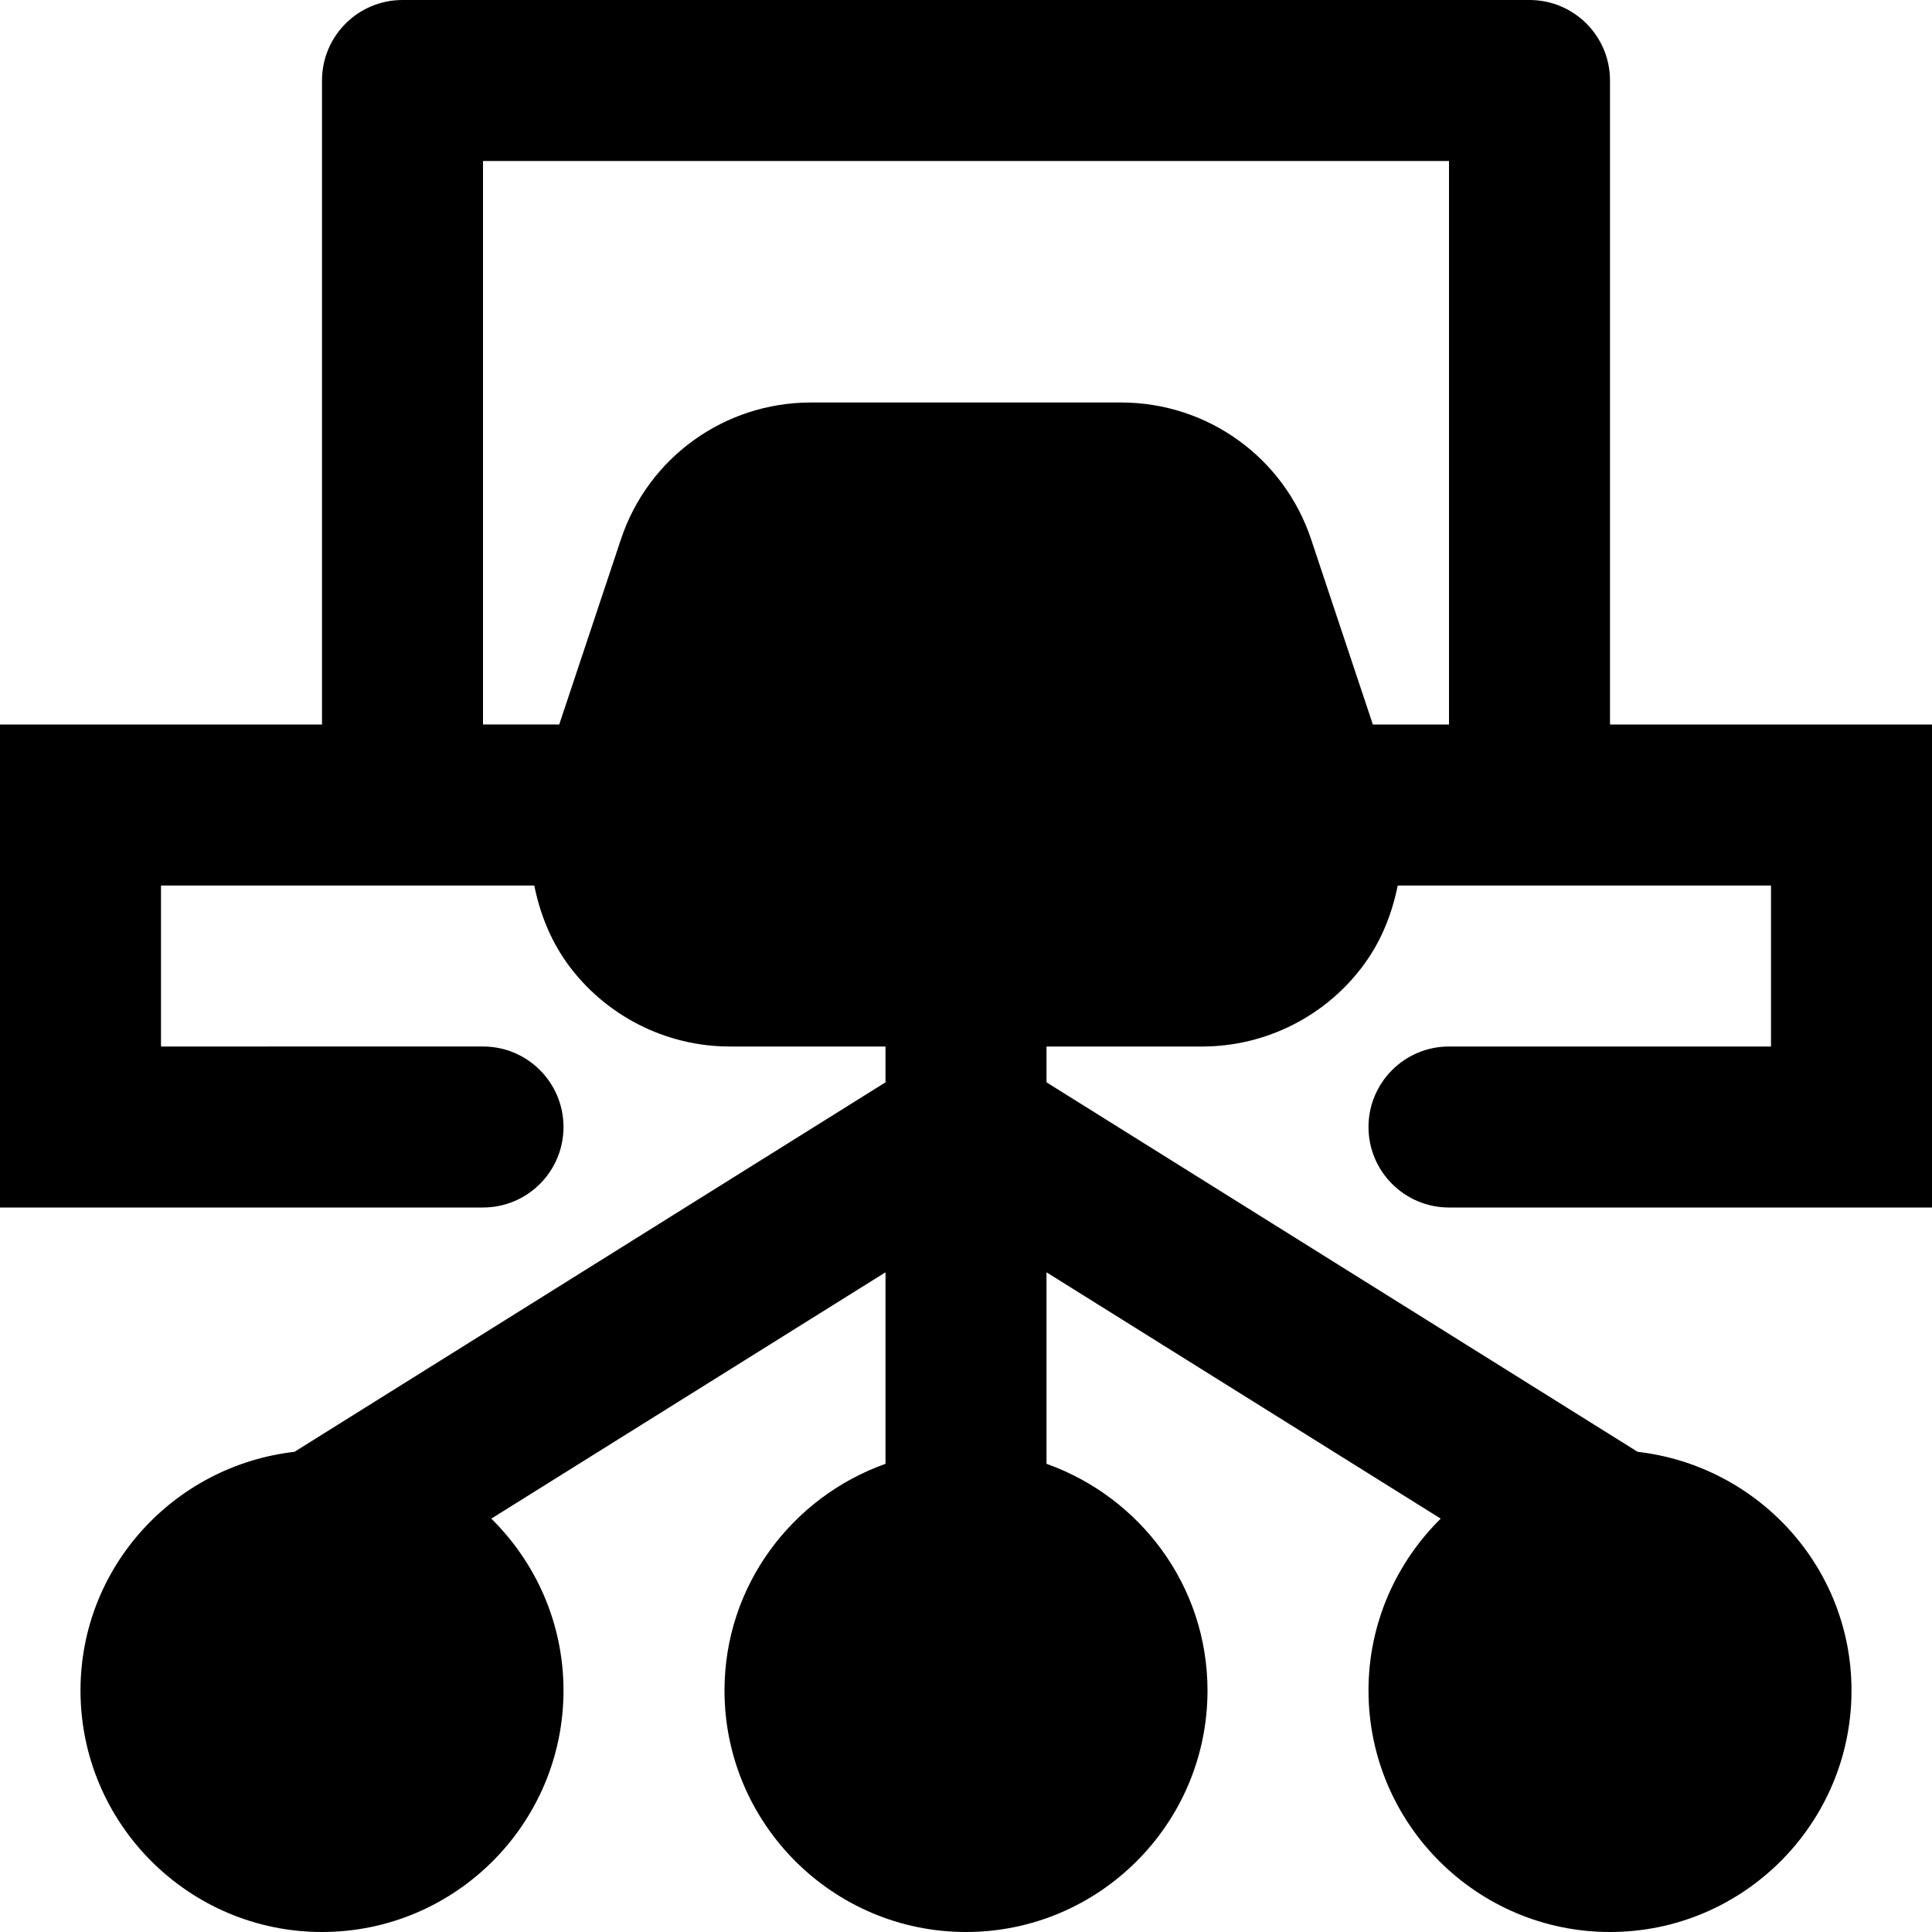
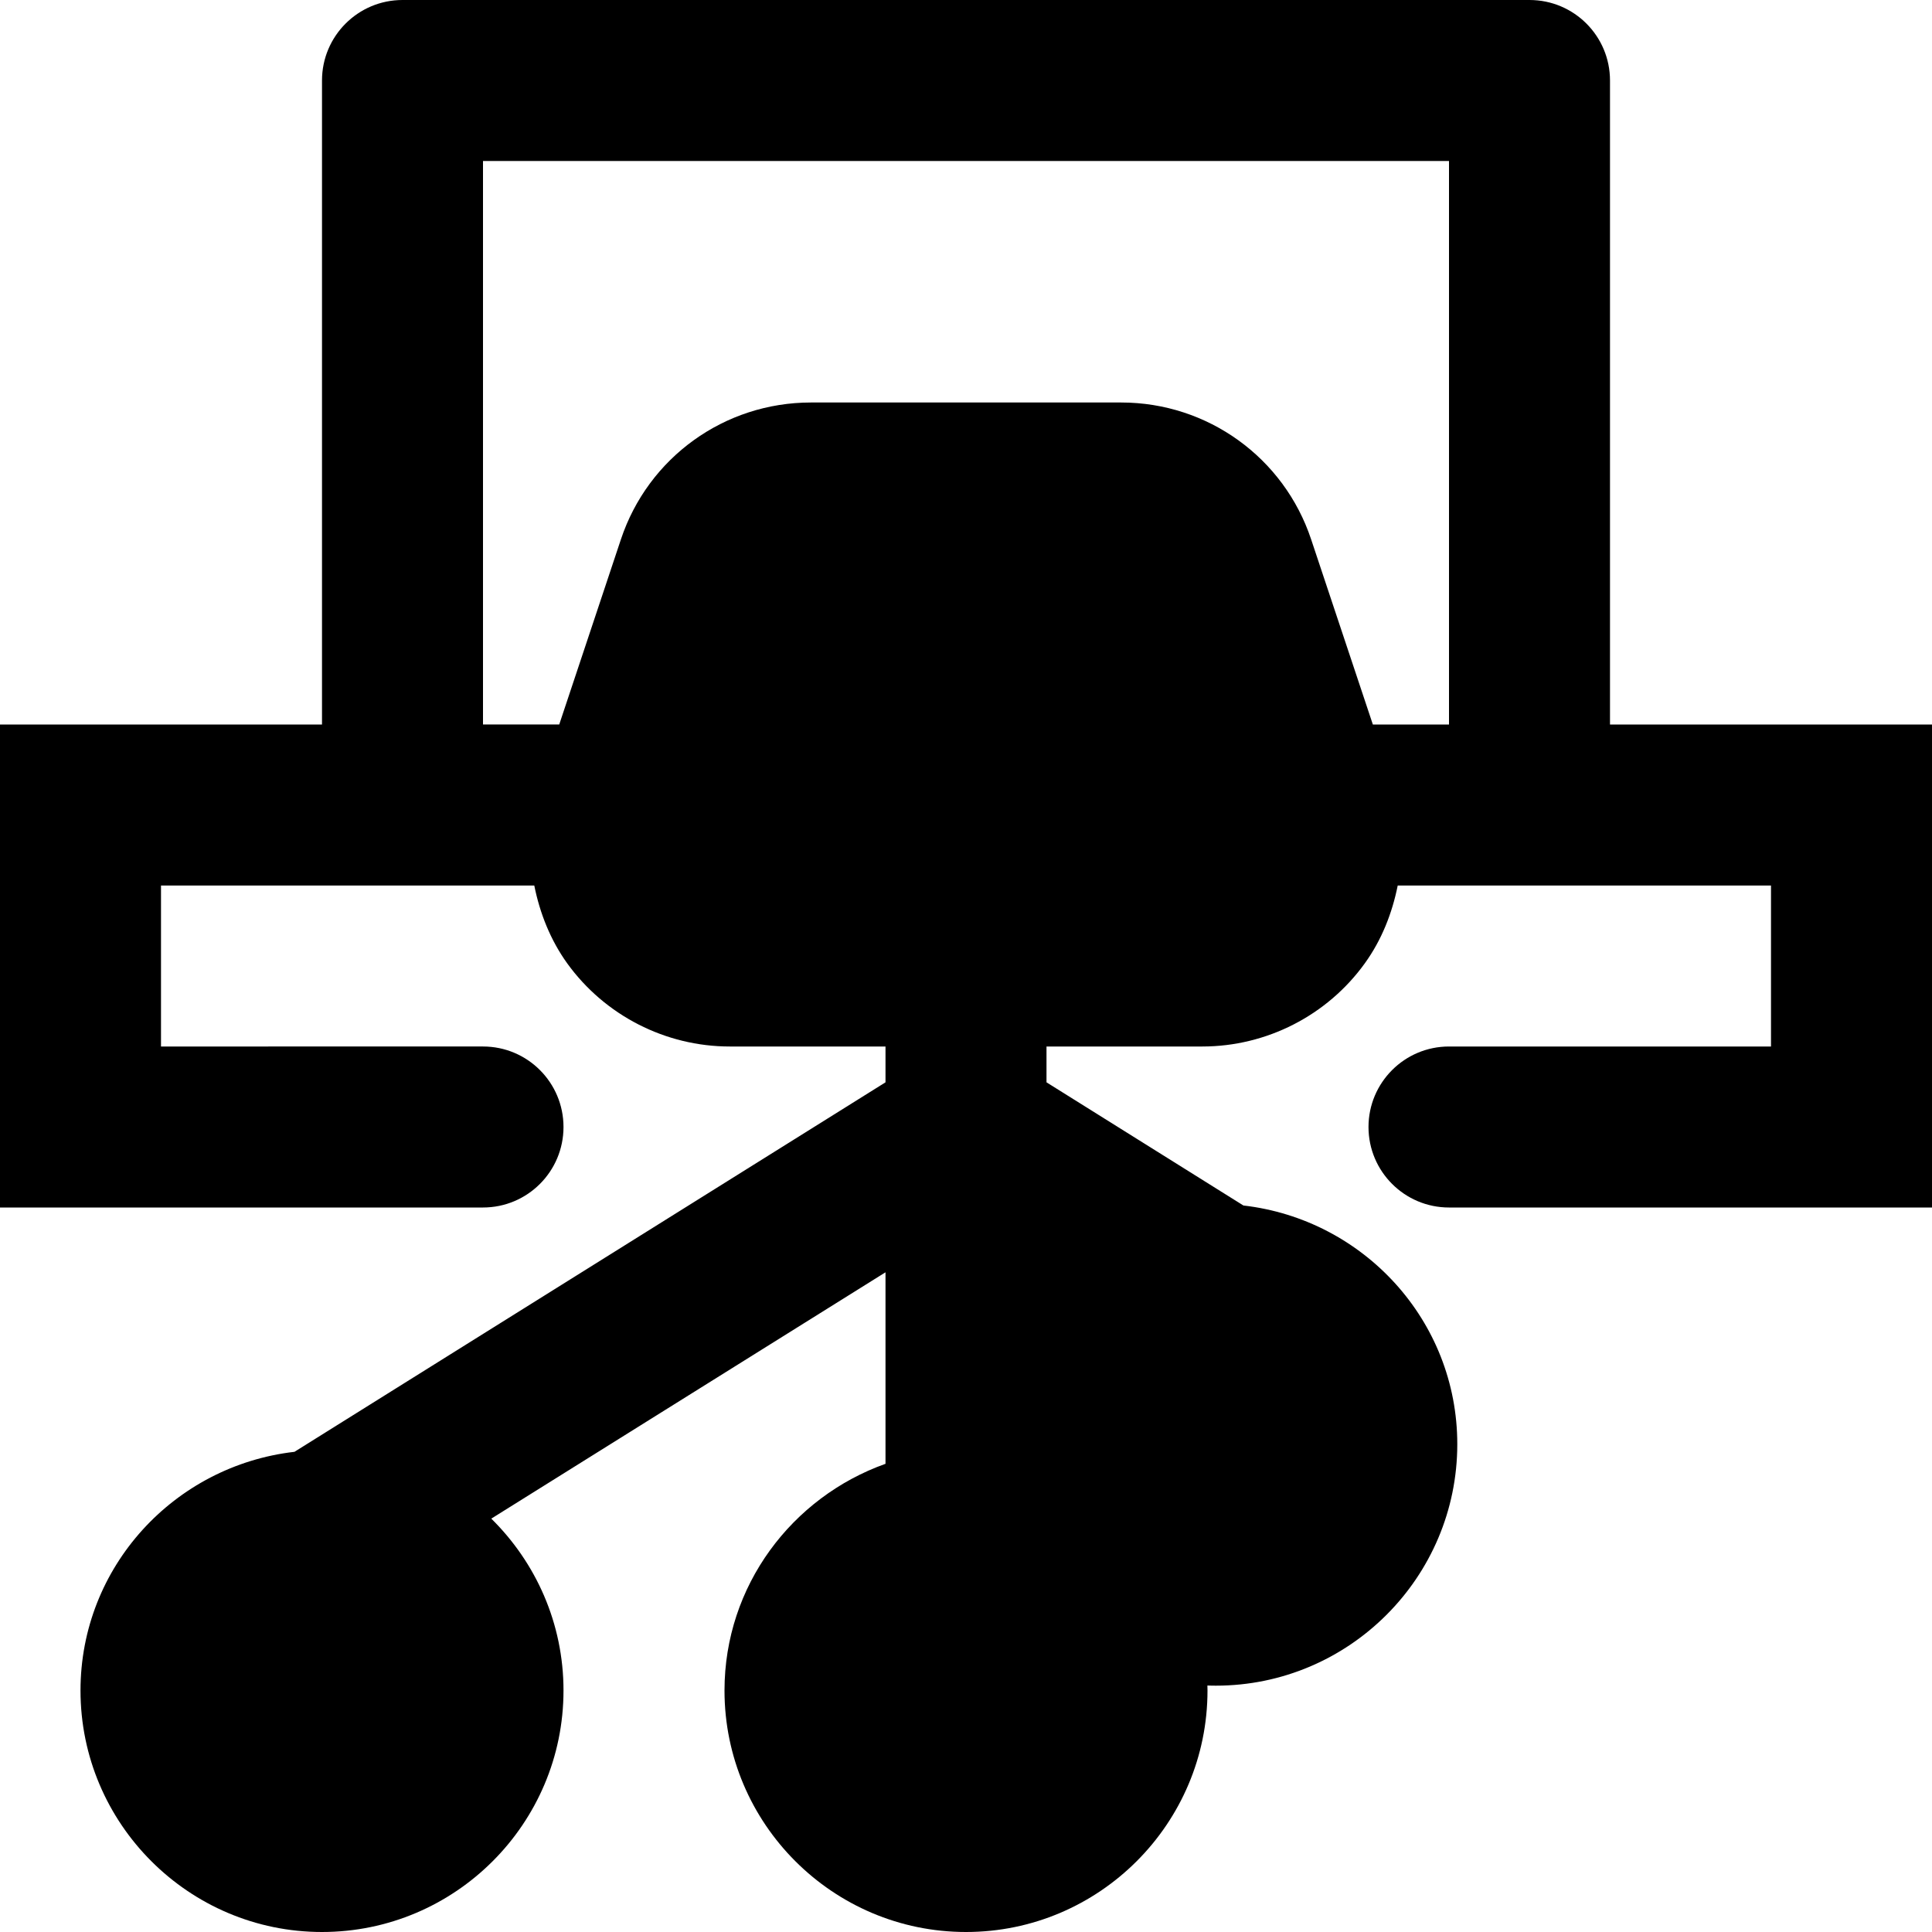
<svg xmlns="http://www.w3.org/2000/svg" fill="#000000" height="800px" width="800px" version="1.1" id="Layer_1" viewBox="0 0 491.52 491.52" xml:space="preserve">
  <g>
    <g>
-       <path d="M368.64,266.24c-11.305,0-20.48,9.175-20.48,20.48c0,11.305,9.175,20.48,20.48,20.48h122.88V184.32H409.6V20.48    C409.6,9.175,400.445,0,389.12,0H102.4C91.095,0,81.92,9.175,81.92,20.48v163.84H0V307.2h122.88c11.325,0,20.48-9.175,20.48-20.48    c0-11.305-9.155-20.48-20.48-20.48H40.96v-40.96h61.44h33.526c1.413,7.045,4.096,13.844,8.376,19.804    c9.564,13.251,25.006,21.156,41.349,21.156h39.629v9.114L74.916,369.357C44.36,372.879,20.48,398.602,20.48,430.08    c0,33.874,27.566,61.44,61.44,61.44c33.894,0,61.44-27.566,61.44-61.44c0-17.101-7.045-32.563-18.371-43.725l100.291-62.669    v48.722c-23.777,8.479-40.96,31.007-40.96,57.672c0,33.874,27.566,61.44,61.44,61.44c33.894,0,61.44-27.566,61.44-61.44    c0-26.665-17.162-49.193-40.96-57.672v-48.722l100.291,62.669c-11.305,11.162-18.371,26.624-18.371,43.725    c0,33.874,27.566,61.44,61.44,61.44c33.894,0,61.44-27.566,61.44-61.44c0-31.478-23.88-57.201-54.415-60.723L266.24,275.354    v-9.114h39.649c16.343,0,31.785-7.905,41.329-21.156c4.301-5.96,6.963-12.759,8.376-19.804h33.526h61.44v40.96H368.64z     M368.64,184.32h-19.374l-15.688-47.063c-6.922-20.849-26.358-34.857-48.333-34.857h-78.95c-21.995,0-41.411,14.008-48.333,34.836    l-15.688,47.084H122.88V40.96h245.76V184.32z" />
+       <path d="M368.64,266.24c-11.305,0-20.48,9.175-20.48,20.48c0,11.305,9.175,20.48,20.48,20.48h122.88V184.32H409.6V20.48    C409.6,9.175,400.445,0,389.12,0H102.4C91.095,0,81.92,9.175,81.92,20.48v163.84H0V307.2h122.88c11.325,0,20.48-9.175,20.48-20.48    c0-11.305-9.155-20.48-20.48-20.48H40.96v-40.96h61.44h33.526c1.413,7.045,4.096,13.844,8.376,19.804    c9.564,13.251,25.006,21.156,41.349,21.156h39.629v9.114L74.916,369.357C44.36,372.879,20.48,398.602,20.48,430.08    c0,33.874,27.566,61.44,61.44,61.44c33.894,0,61.44-27.566,61.44-61.44c0-17.101-7.045-32.563-18.371-43.725l100.291-62.669    v48.722c-23.777,8.479-40.96,31.007-40.96,57.672c0,33.874,27.566,61.44,61.44,61.44c33.894,0,61.44-27.566,61.44-61.44    c0-26.665-17.162-49.193-40.96-57.672v-48.722c-11.305,11.162-18.371,26.624-18.371,43.725    c0,33.874,27.566,61.44,61.44,61.44c33.894,0,61.44-27.566,61.44-61.44c0-31.478-23.88-57.201-54.415-60.723L266.24,275.354    v-9.114h39.649c16.343,0,31.785-7.905,41.329-21.156c4.301-5.96,6.963-12.759,8.376-19.804h33.526h61.44v40.96H368.64z     M368.64,184.32h-19.374l-15.688-47.063c-6.922-20.849-26.358-34.857-48.333-34.857h-78.95c-21.995,0-41.411,14.008-48.333,34.836    l-15.688,47.084H122.88V40.96h245.76V184.32z" />
    </g>
  </g>
</svg>